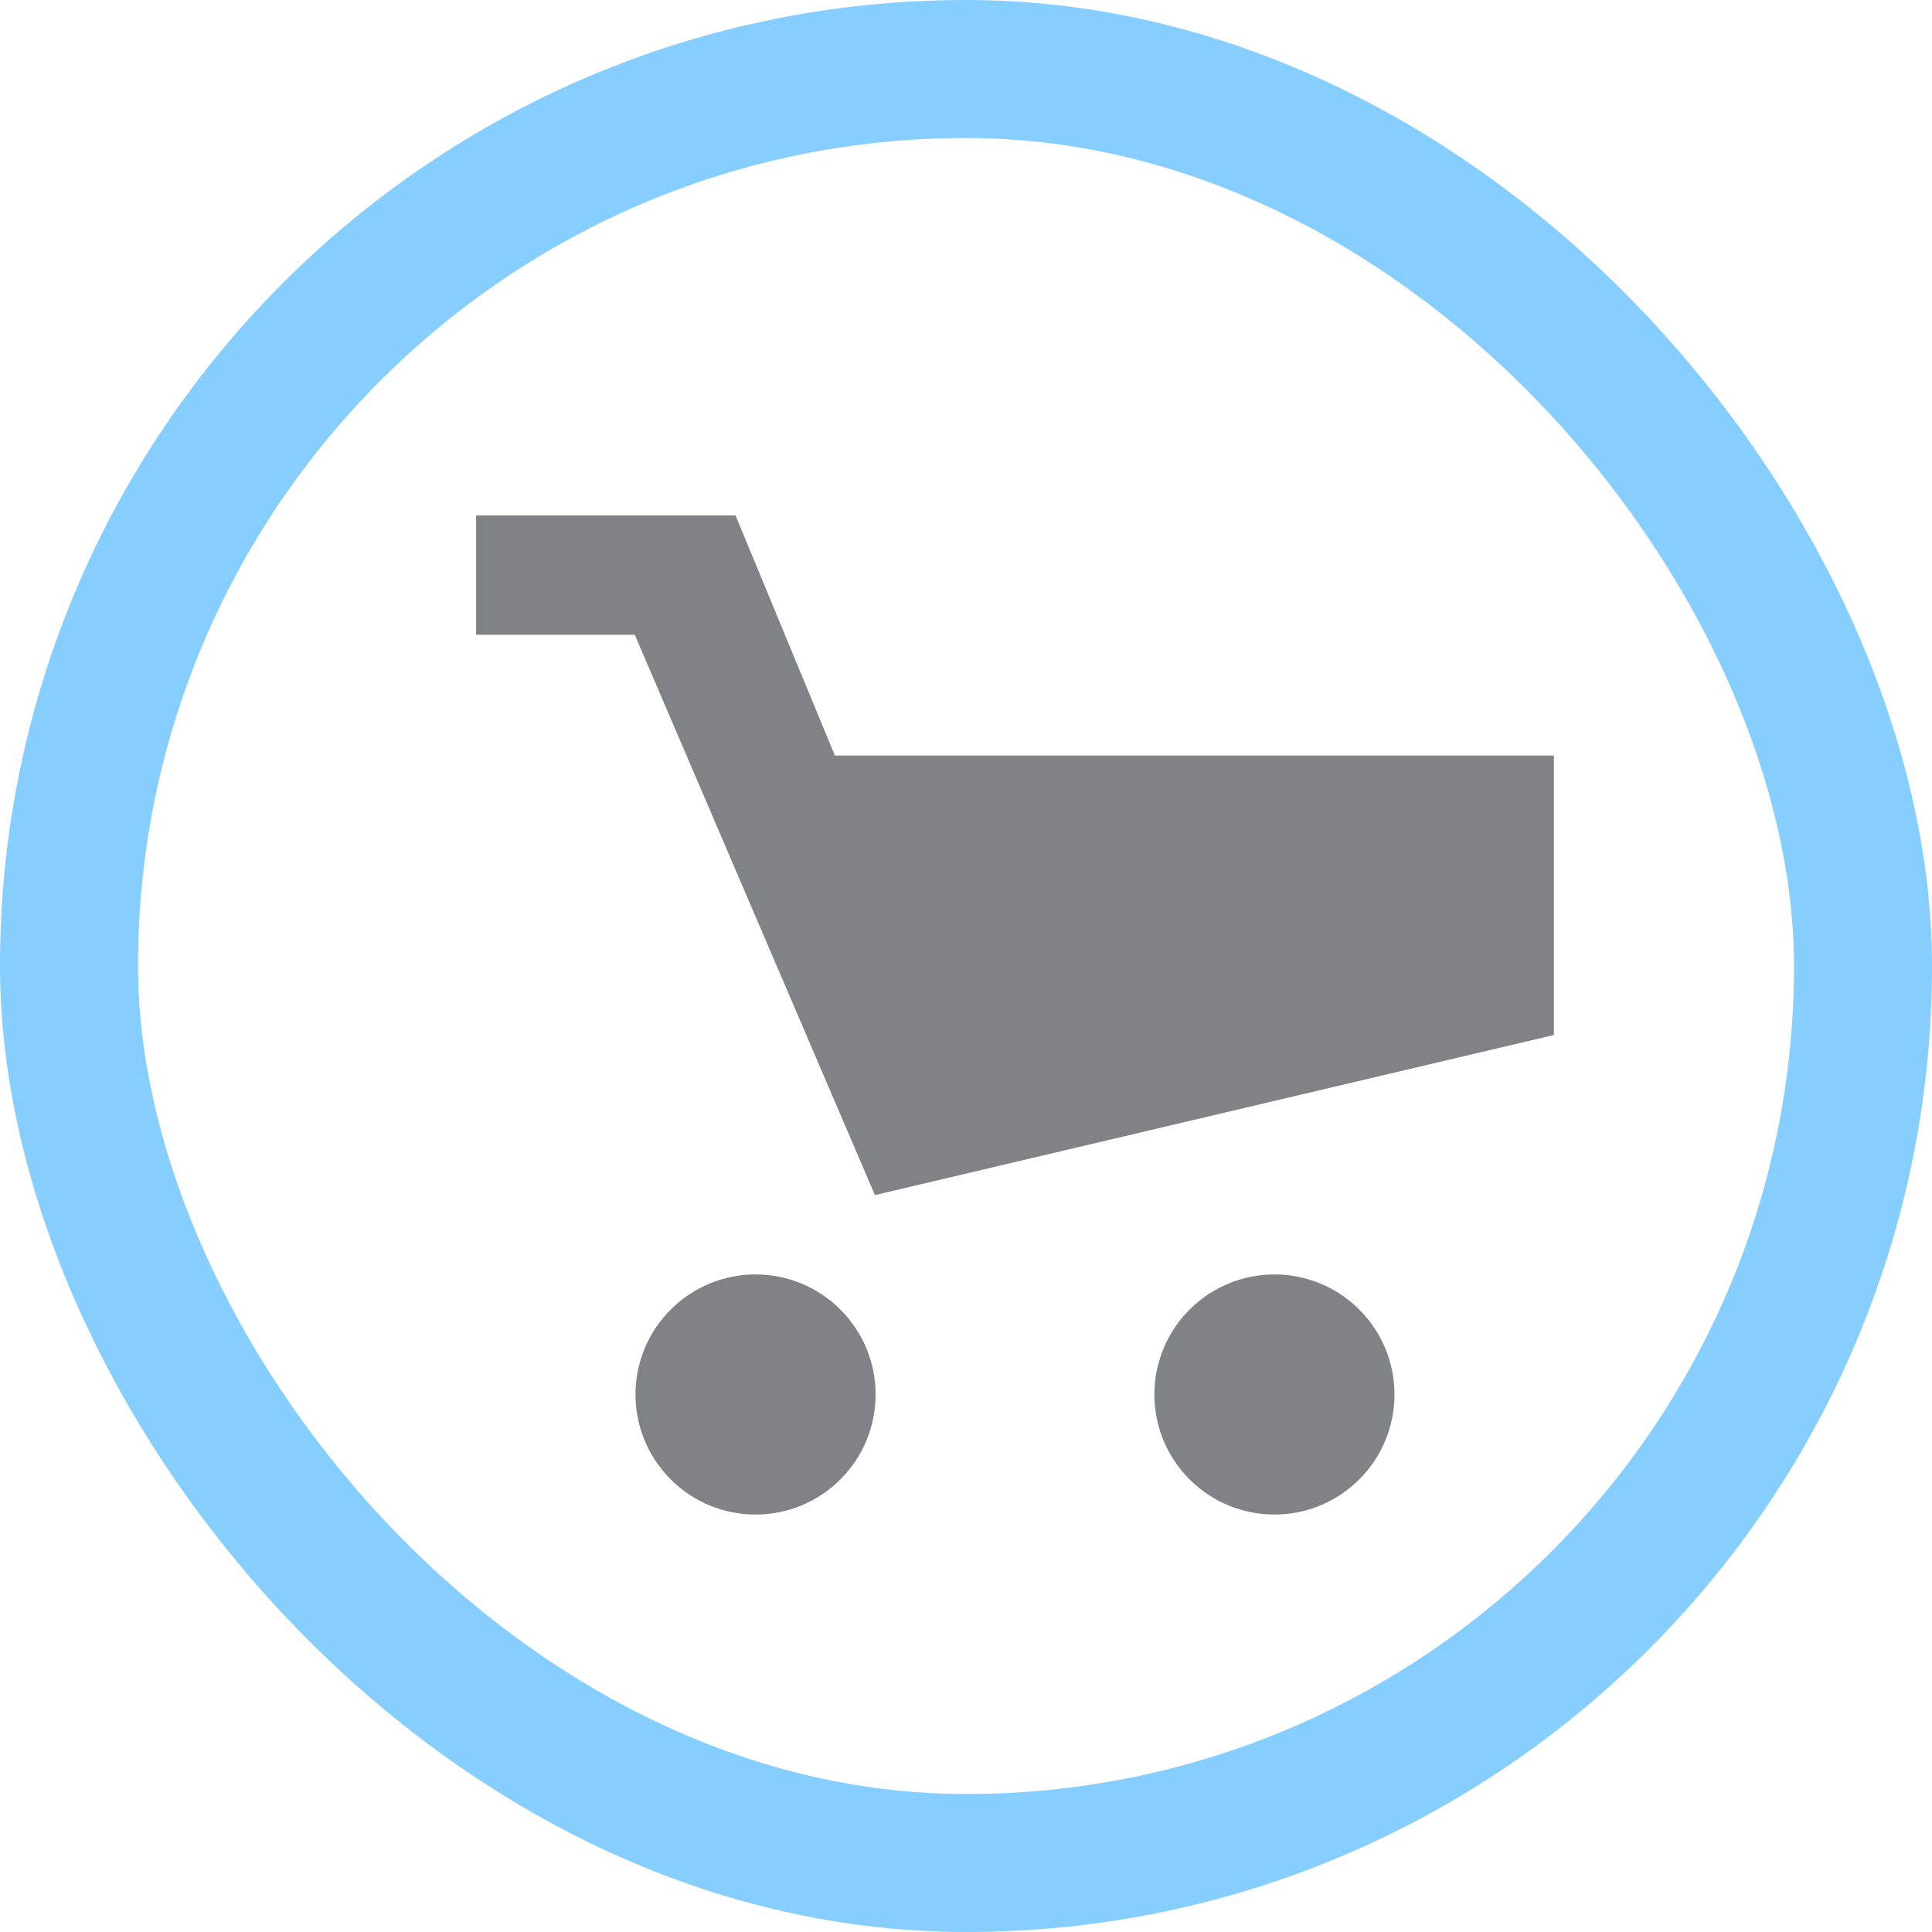
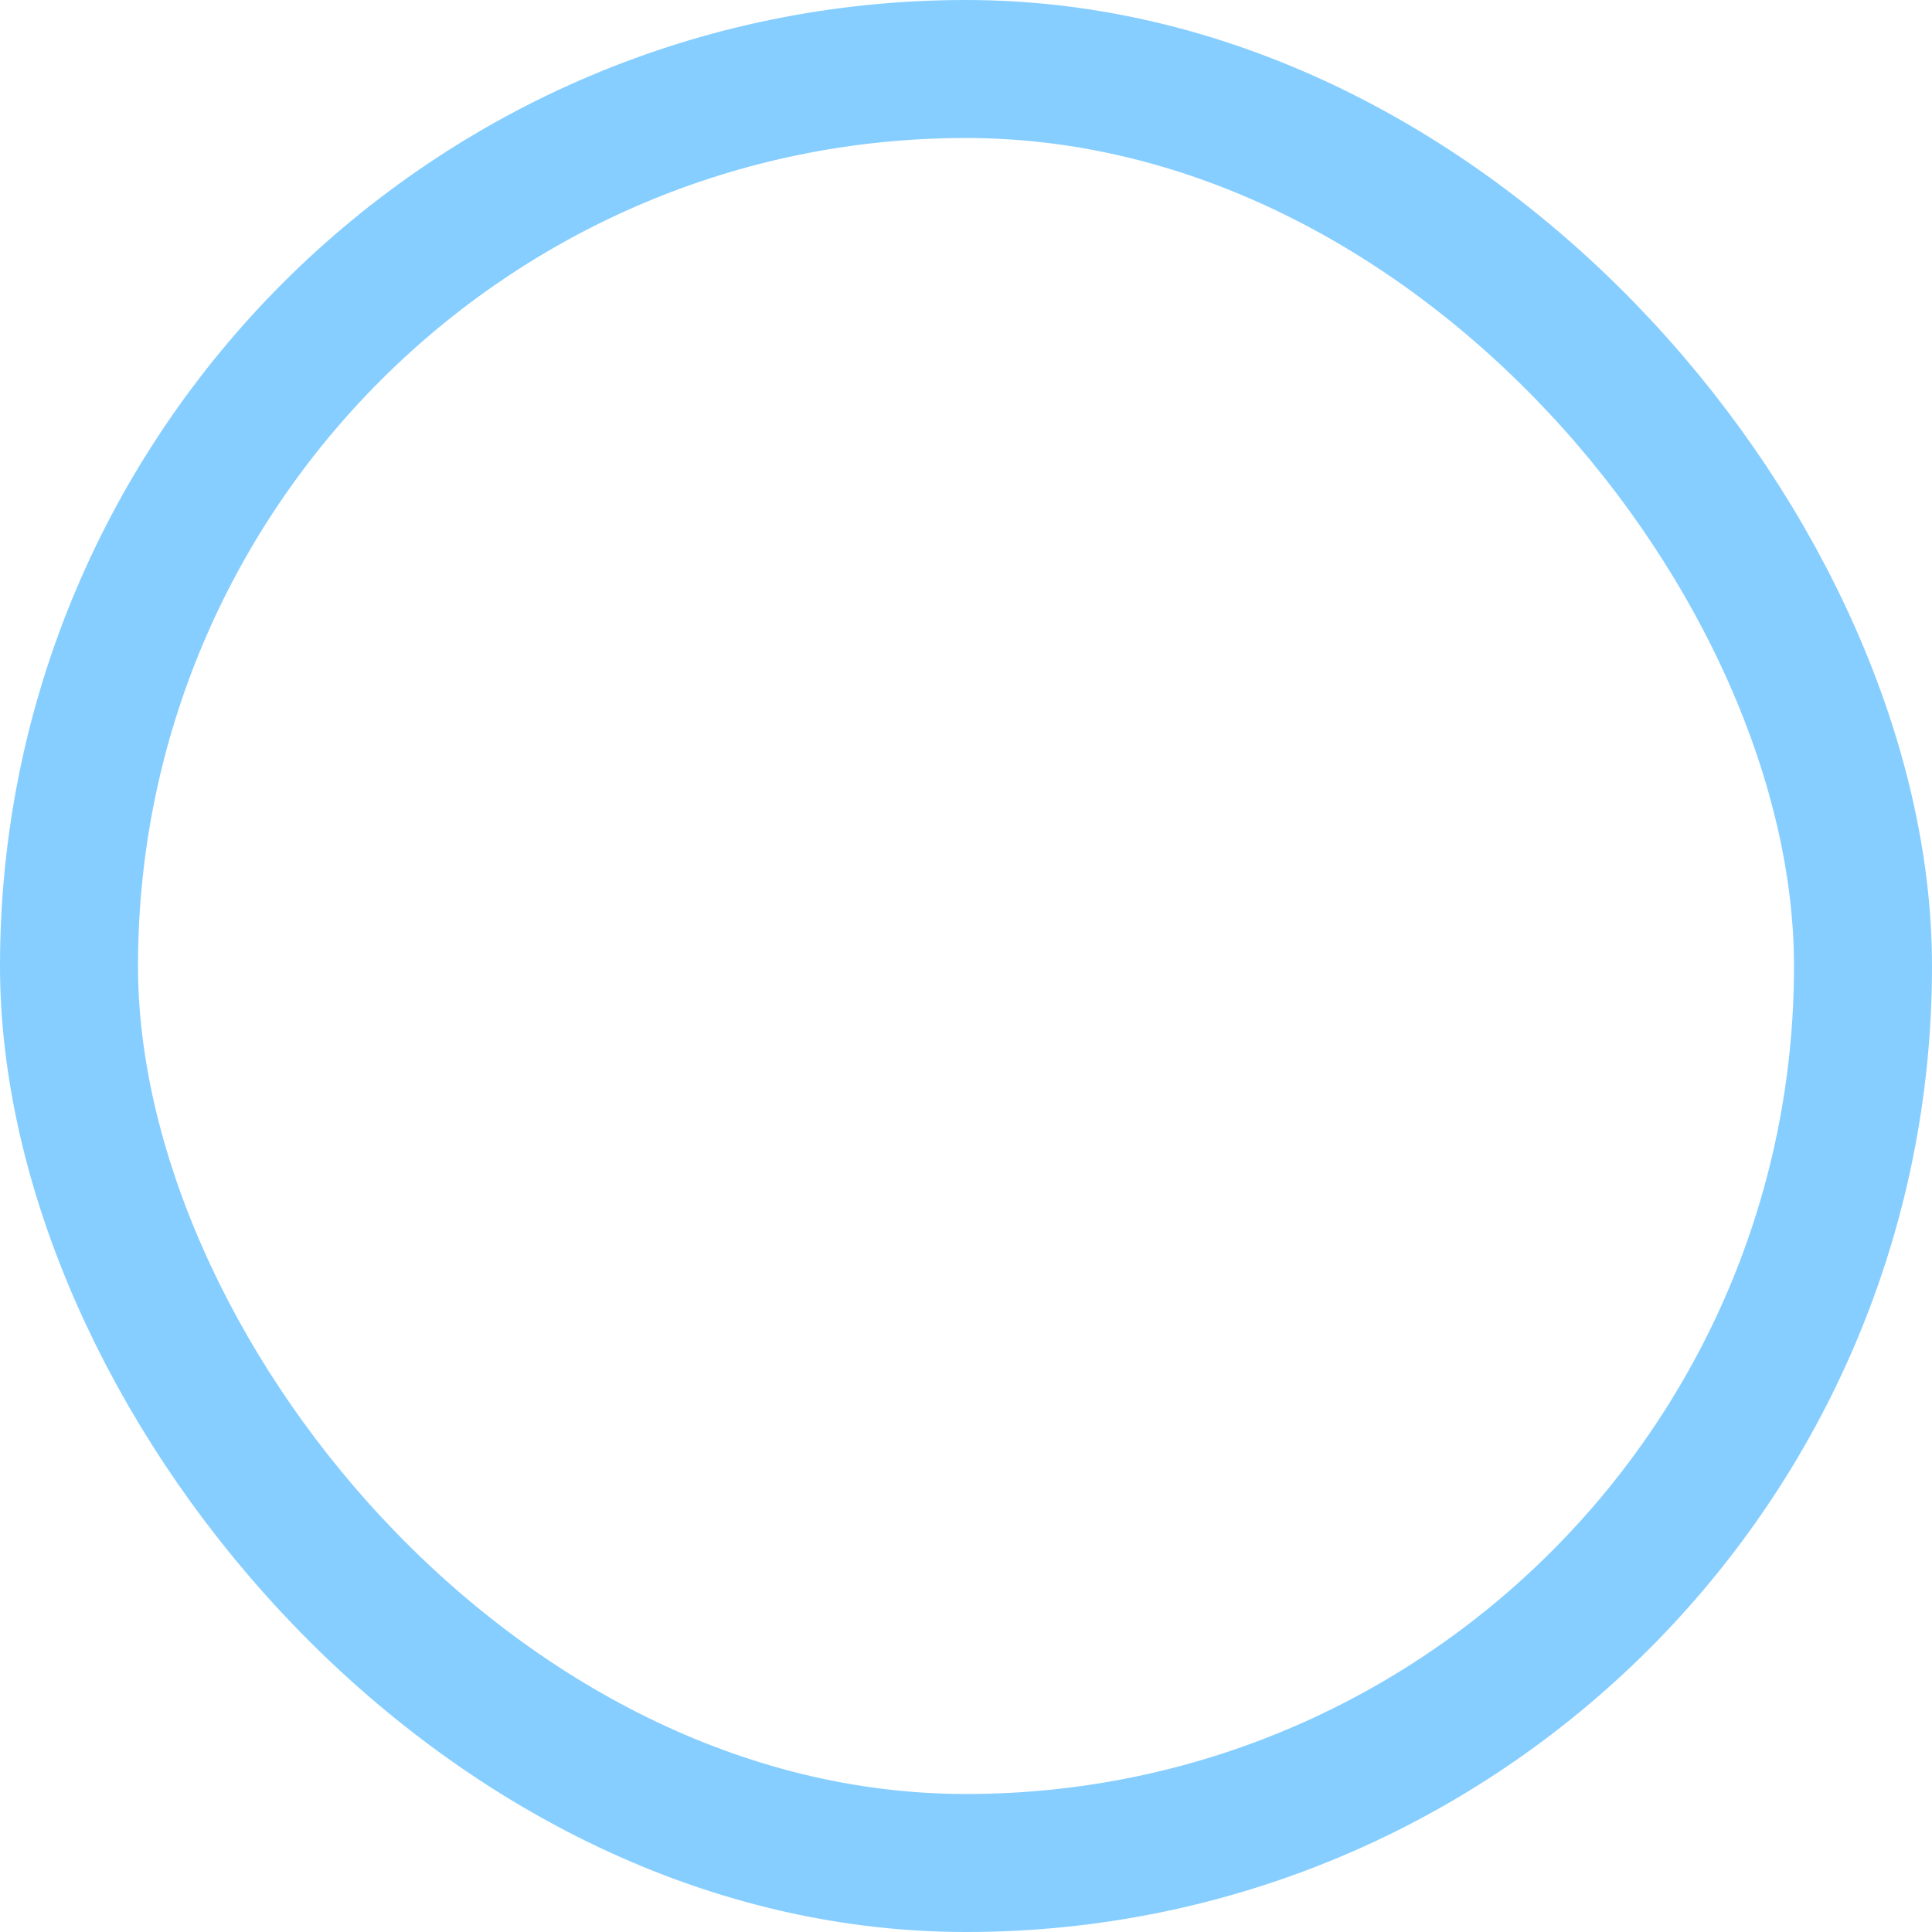
<svg xmlns="http://www.w3.org/2000/svg" width="28" height="28" viewBox="0 0 28 28" fill="none">
  <rect x="1" y="1" width="26" height="26" rx="13" stroke="#86CEFF" stroke-width="2" />
-   <path d="M6.9 7.47H10.66L12.1 10.95H22.52V15L12.68 17.32L9.2 9.2H6.9V7.47ZM10.95 21.95C11.412 21.95 11.854 21.767 12.18 21.44C12.507 21.114 12.69 20.671 12.69 20.21C12.69 19.748 12.507 19.306 12.18 18.98C11.854 18.653 11.412 18.47 10.95 18.47C10.489 18.47 10.046 18.653 9.72 18.98C9.393 19.306 9.21 19.748 9.21 20.21C9.21 20.671 9.393 21.114 9.72 21.44C10.046 21.767 10.489 21.95 10.95 21.95ZM18.47 21.95C18.931 21.95 19.374 21.767 19.7 21.44C20.027 21.114 20.21 20.671 20.21 20.21C20.21 19.748 20.027 19.306 19.7 18.98C19.374 18.653 18.931 18.47 18.47 18.47C18.009 18.47 17.566 18.653 17.24 18.98C16.913 19.306 16.73 19.748 16.73 20.21C16.73 20.671 16.913 21.114 17.24 21.44C17.566 21.767 18.009 21.95 18.47 21.95Z" fill="#808285" />
</svg>